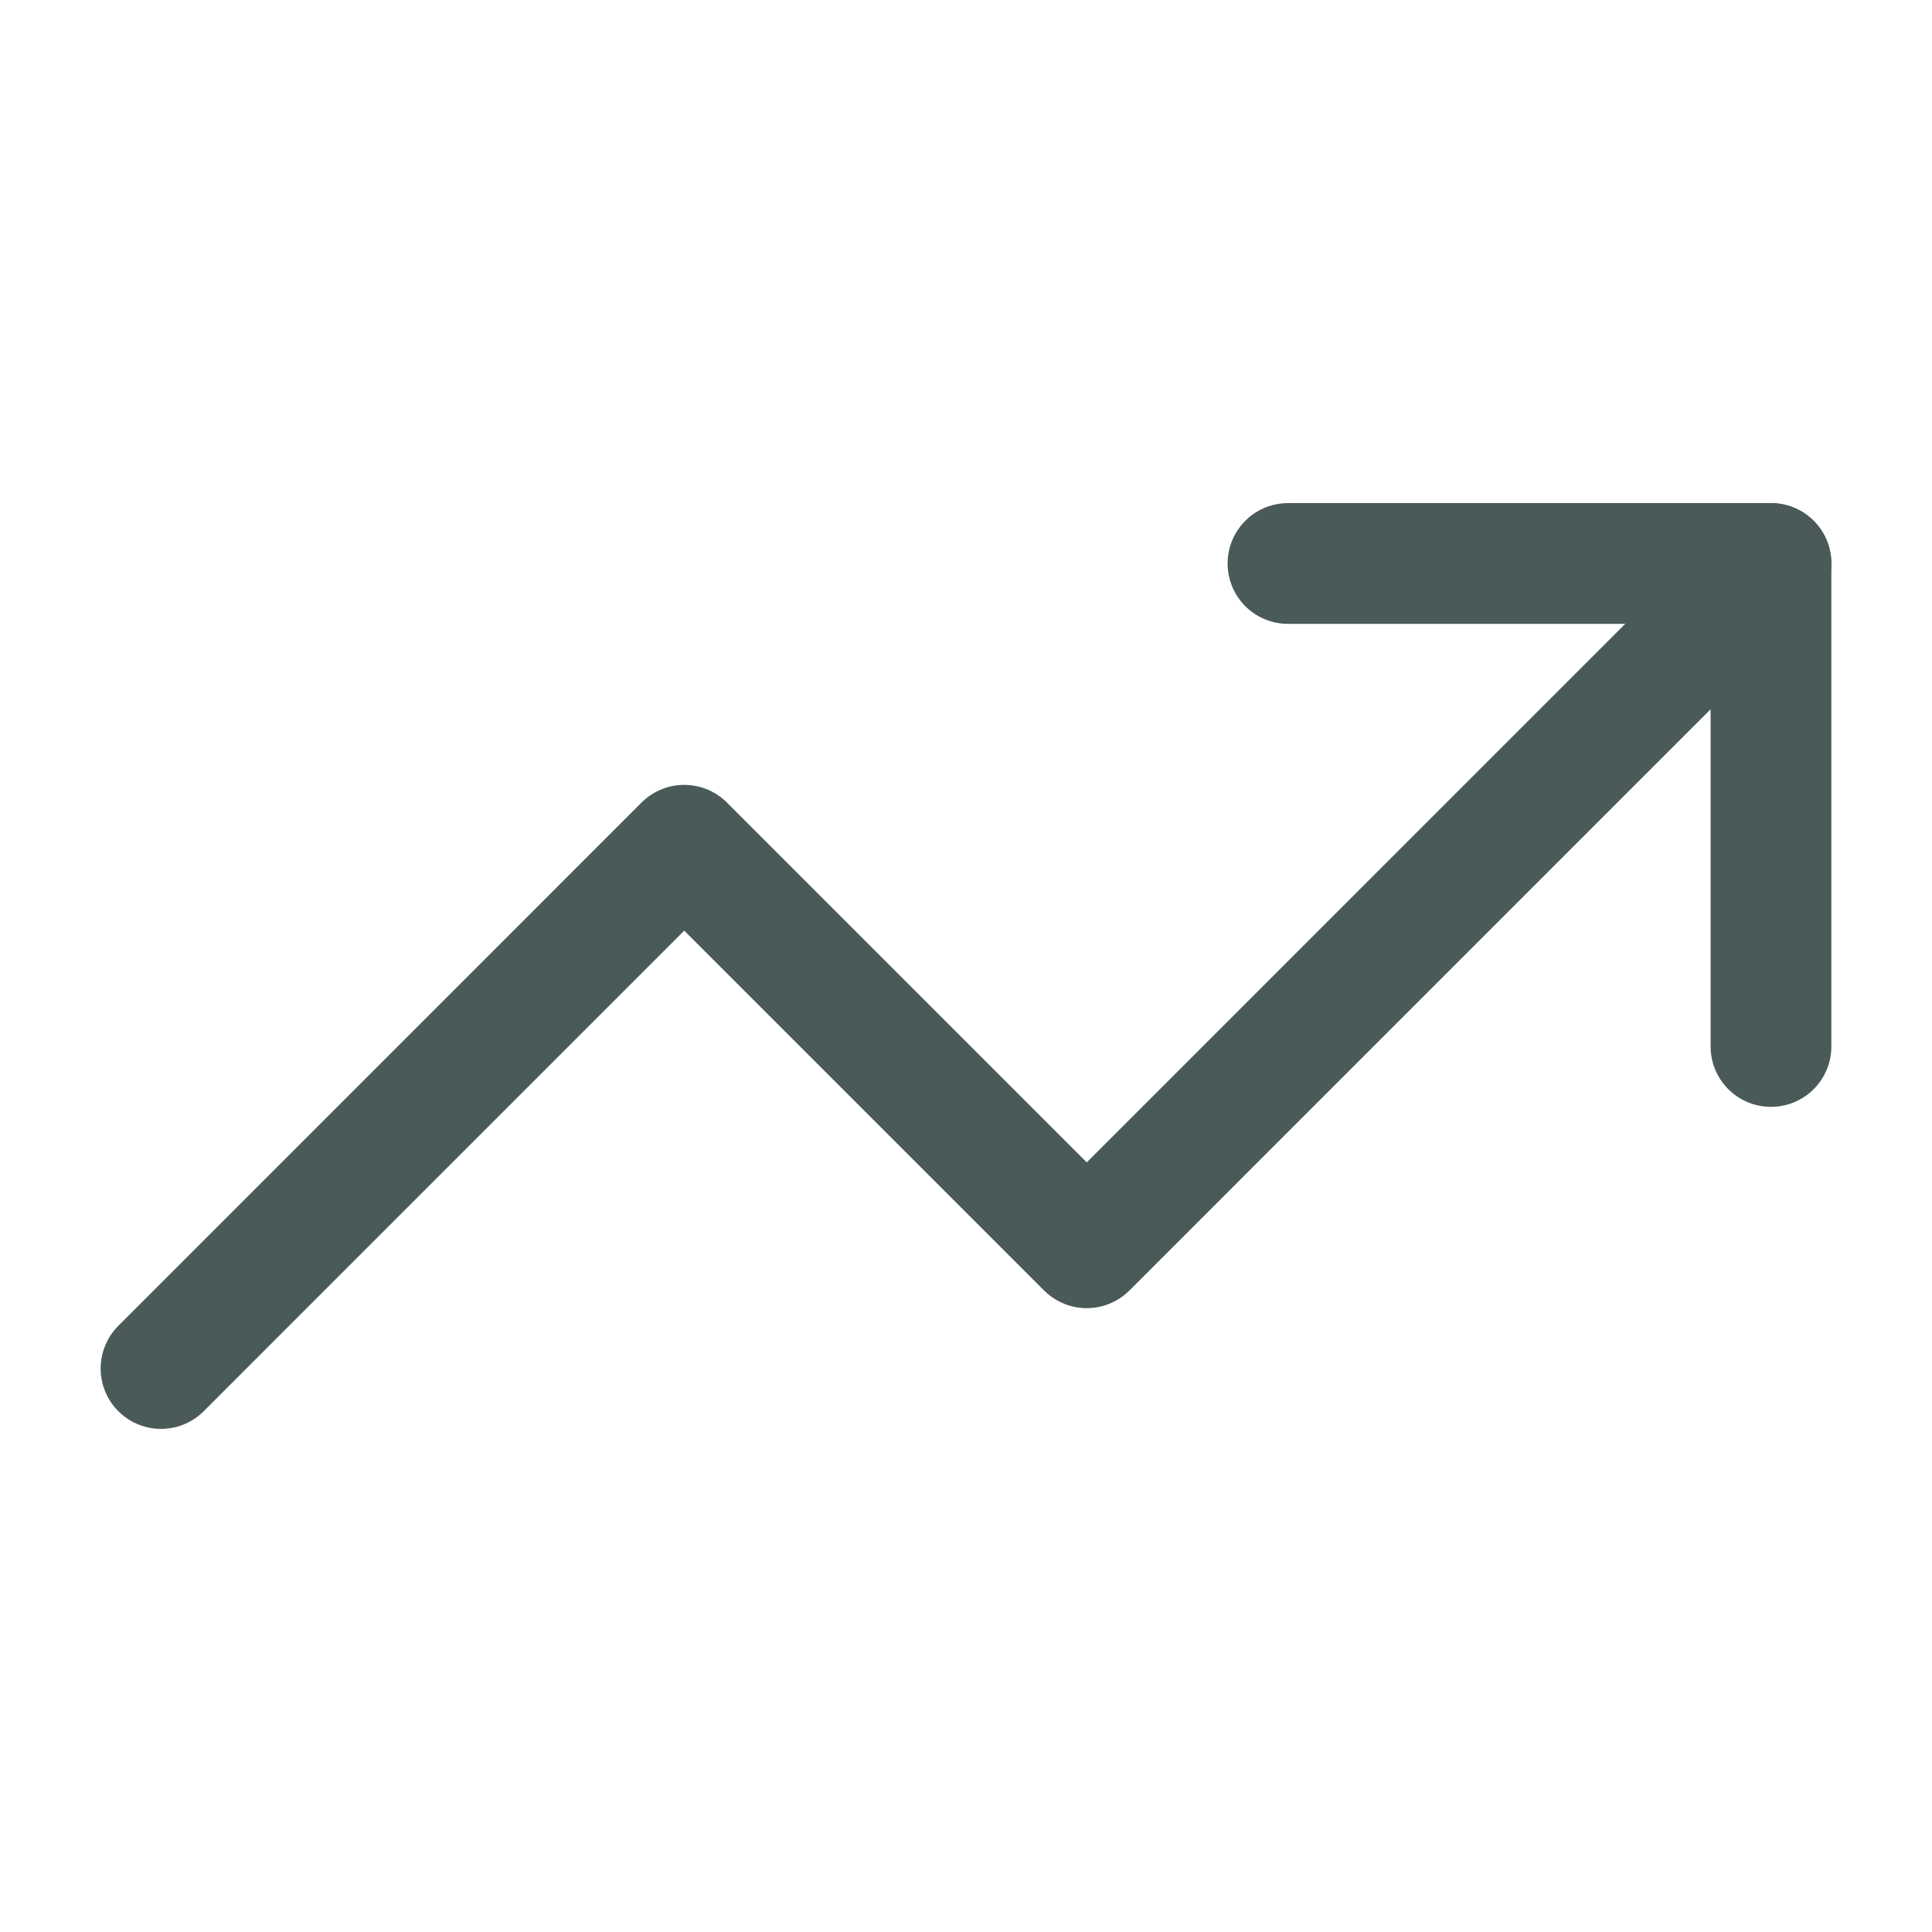
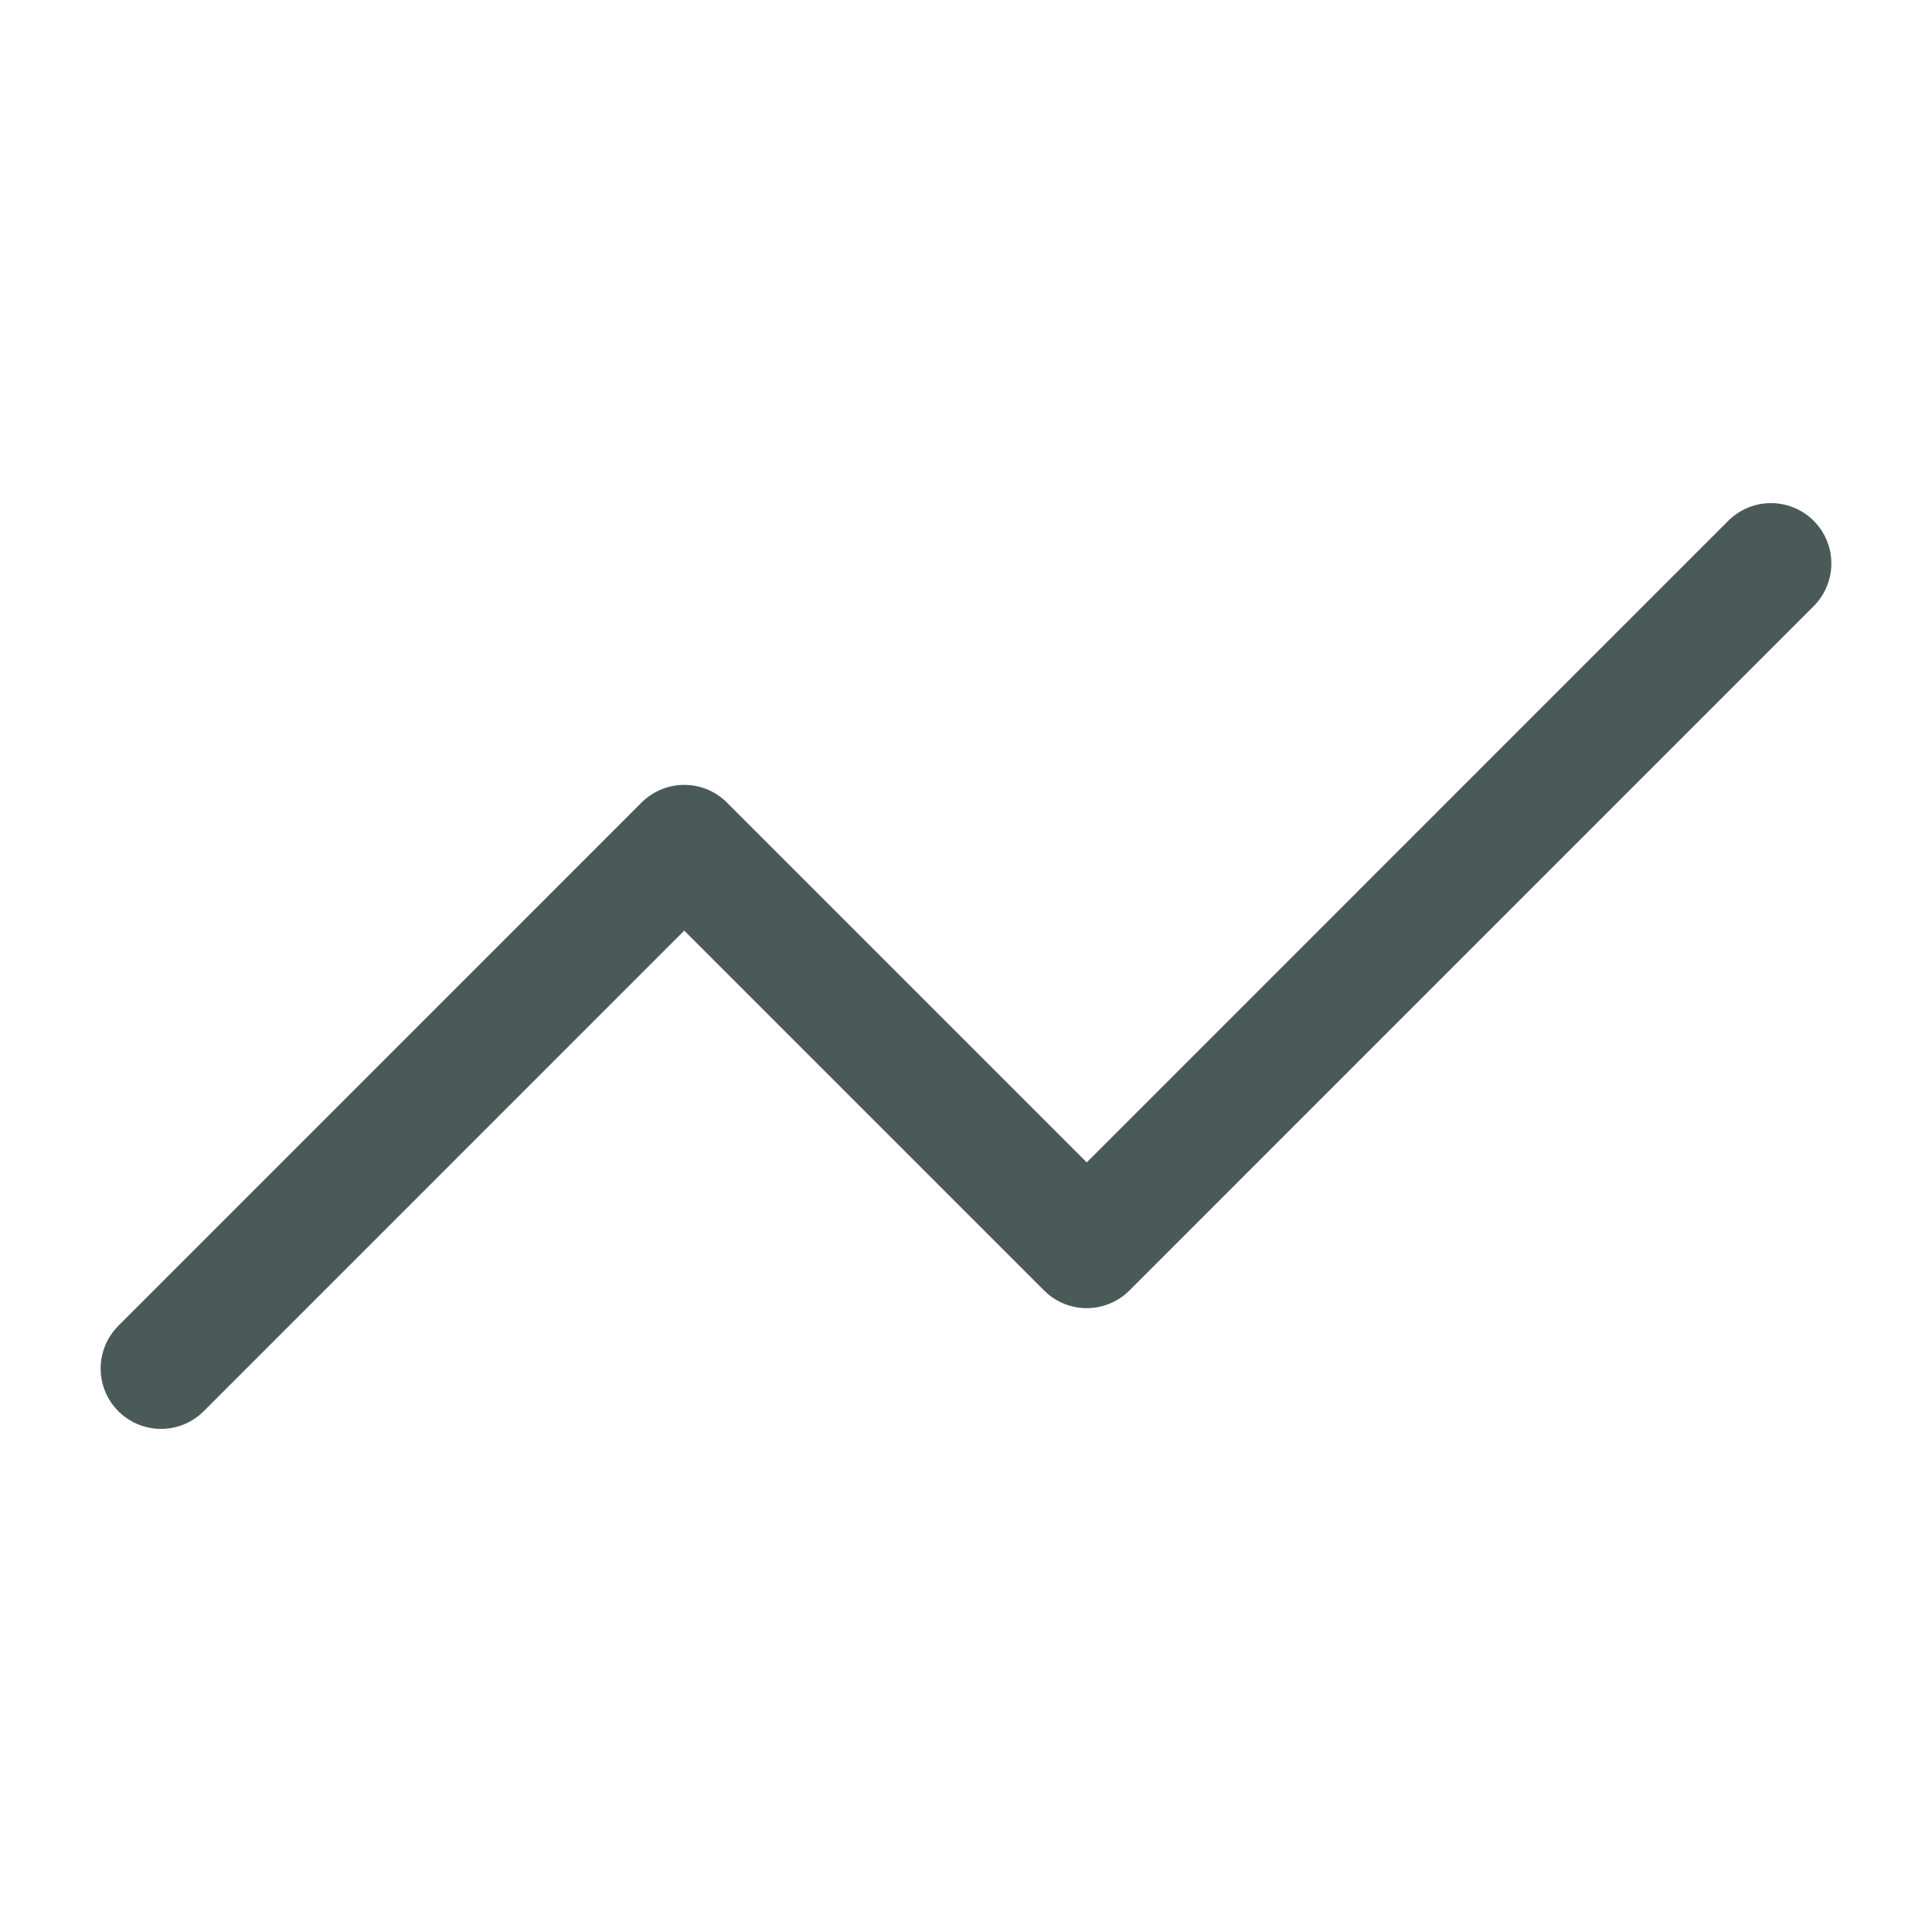
<svg xmlns="http://www.w3.org/2000/svg" width="32" height="32" viewBox="0 0 32 32" fill="none">
-   <path d="M21.333 9.333H29.333V17.333" stroke="#4A5A58" stroke-width="2" stroke-linecap="round" stroke-linejoin="round" />
  <path d="M29.333 9.333L18 20.667L11.333 14L2.667 22.667" stroke="#4A5A58" stroke-width="2" stroke-linecap="round" stroke-linejoin="round" />
</svg>